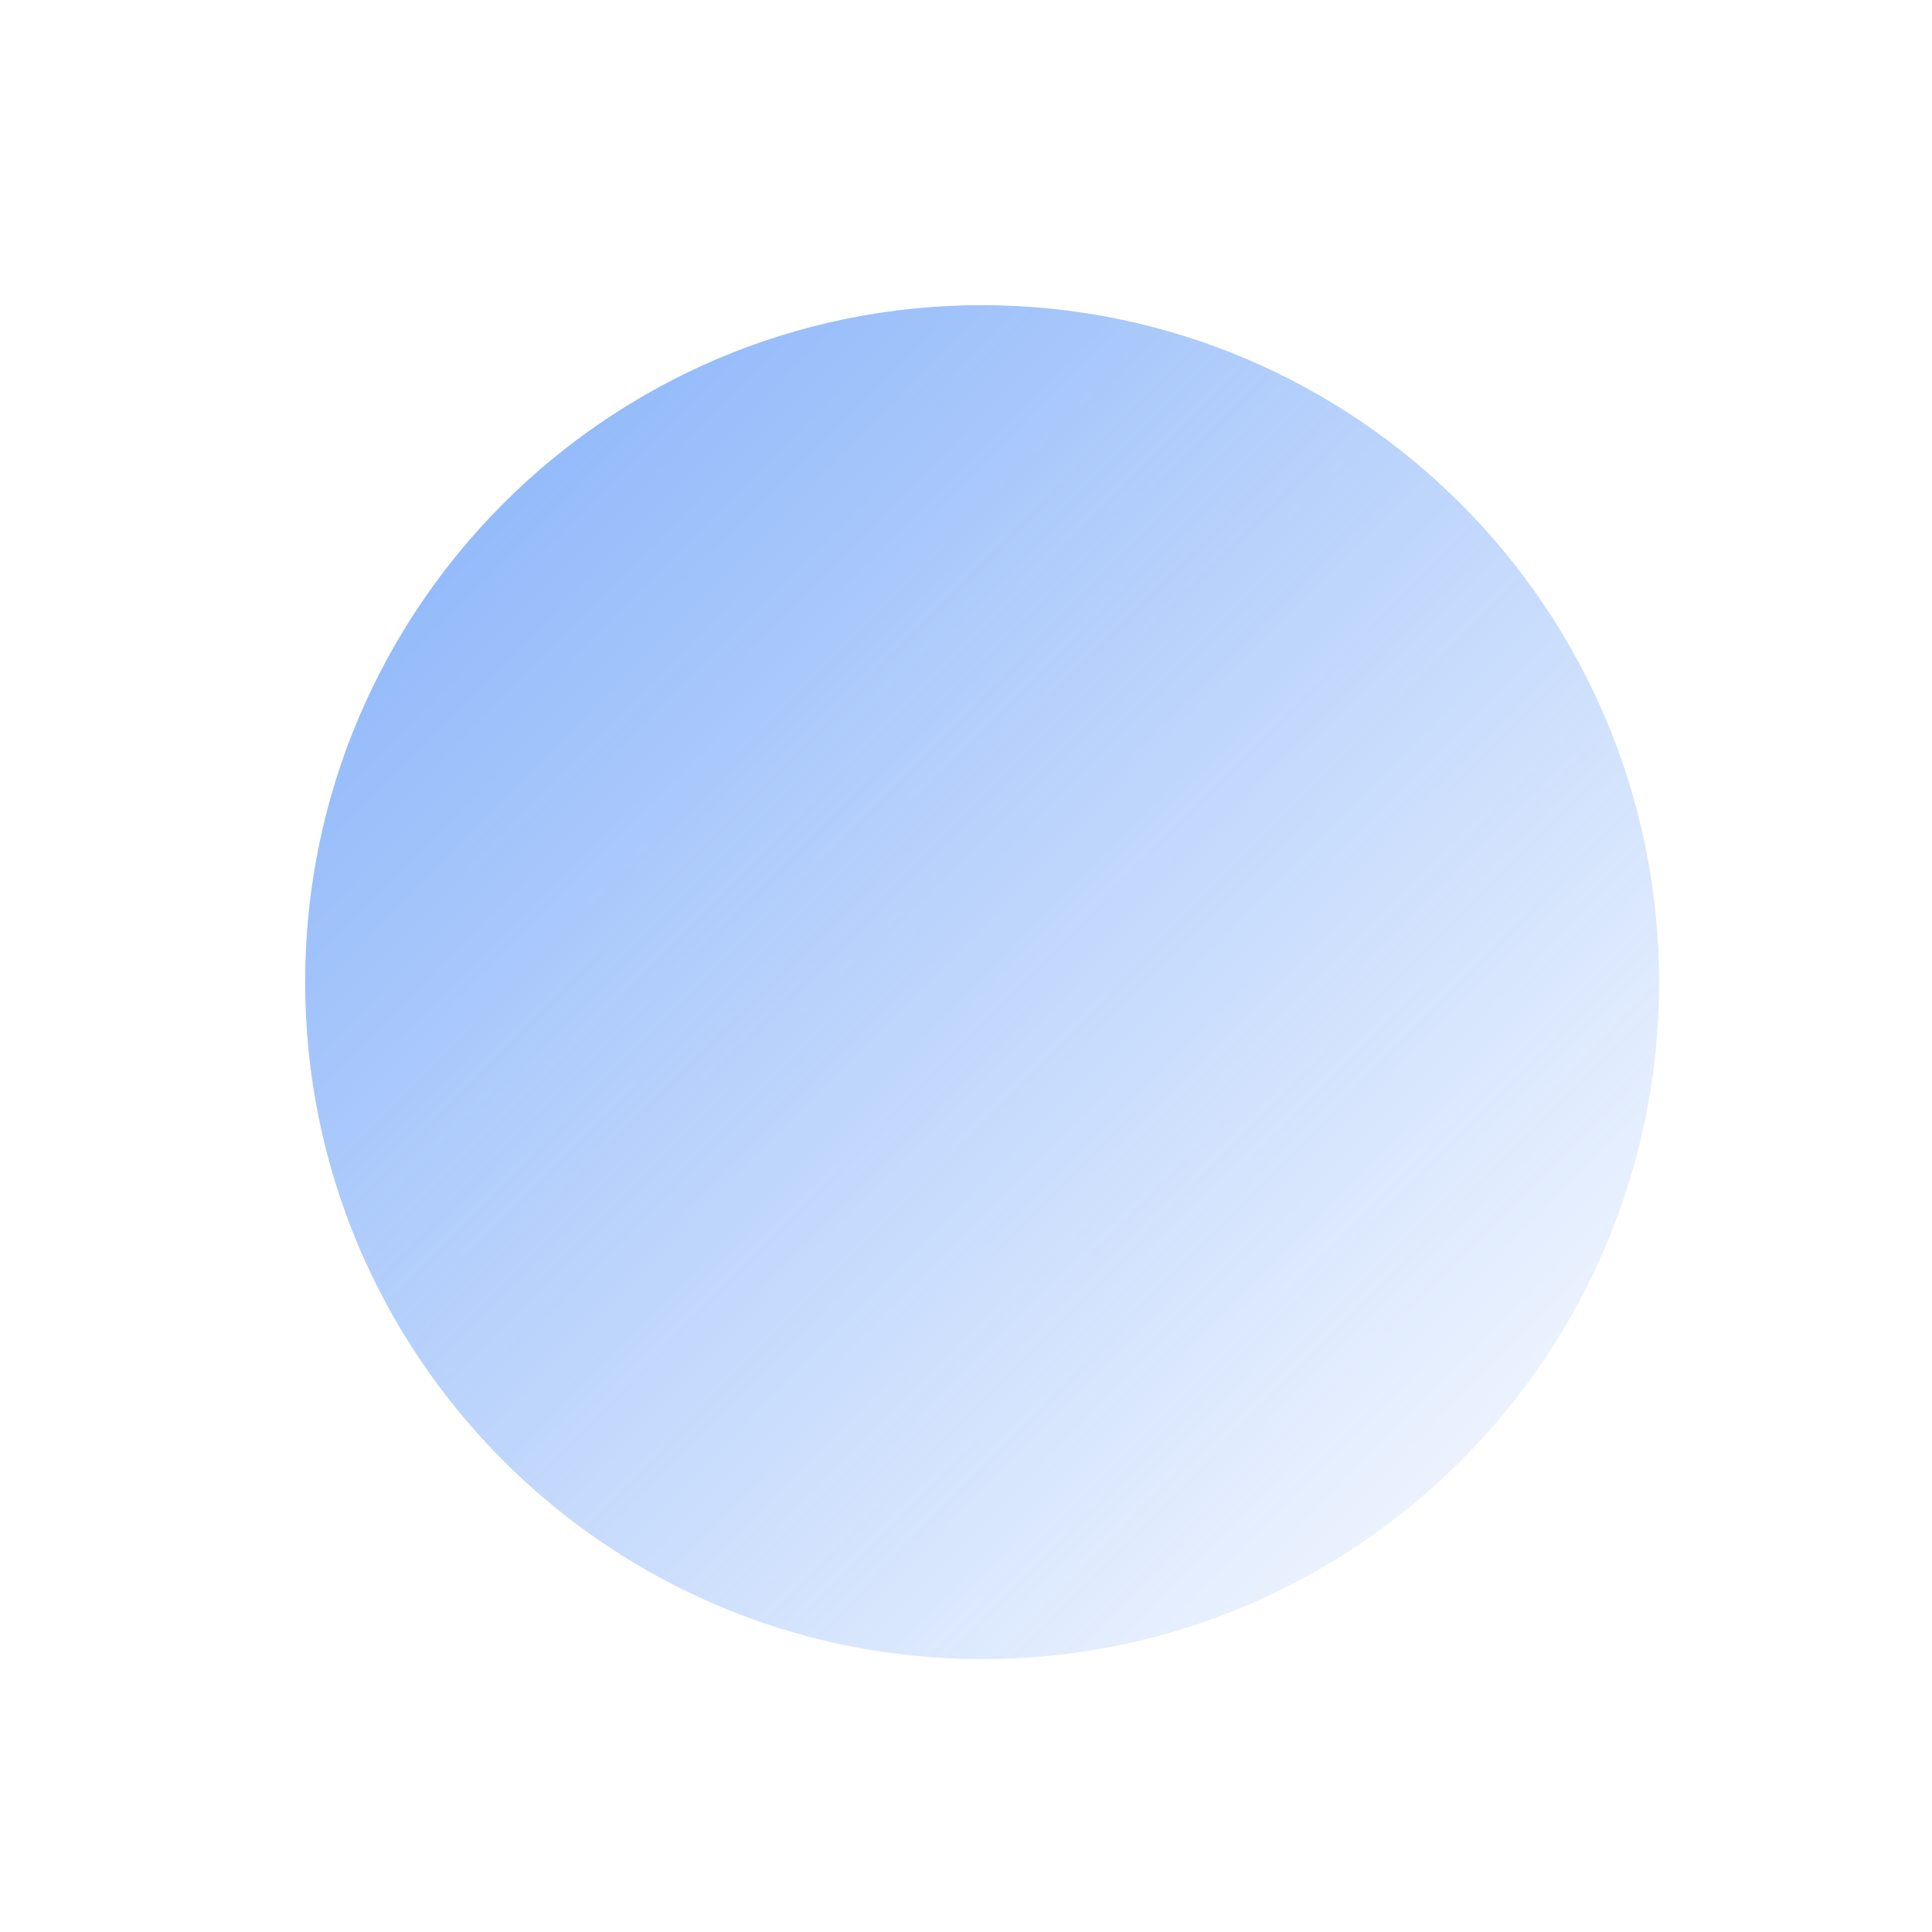
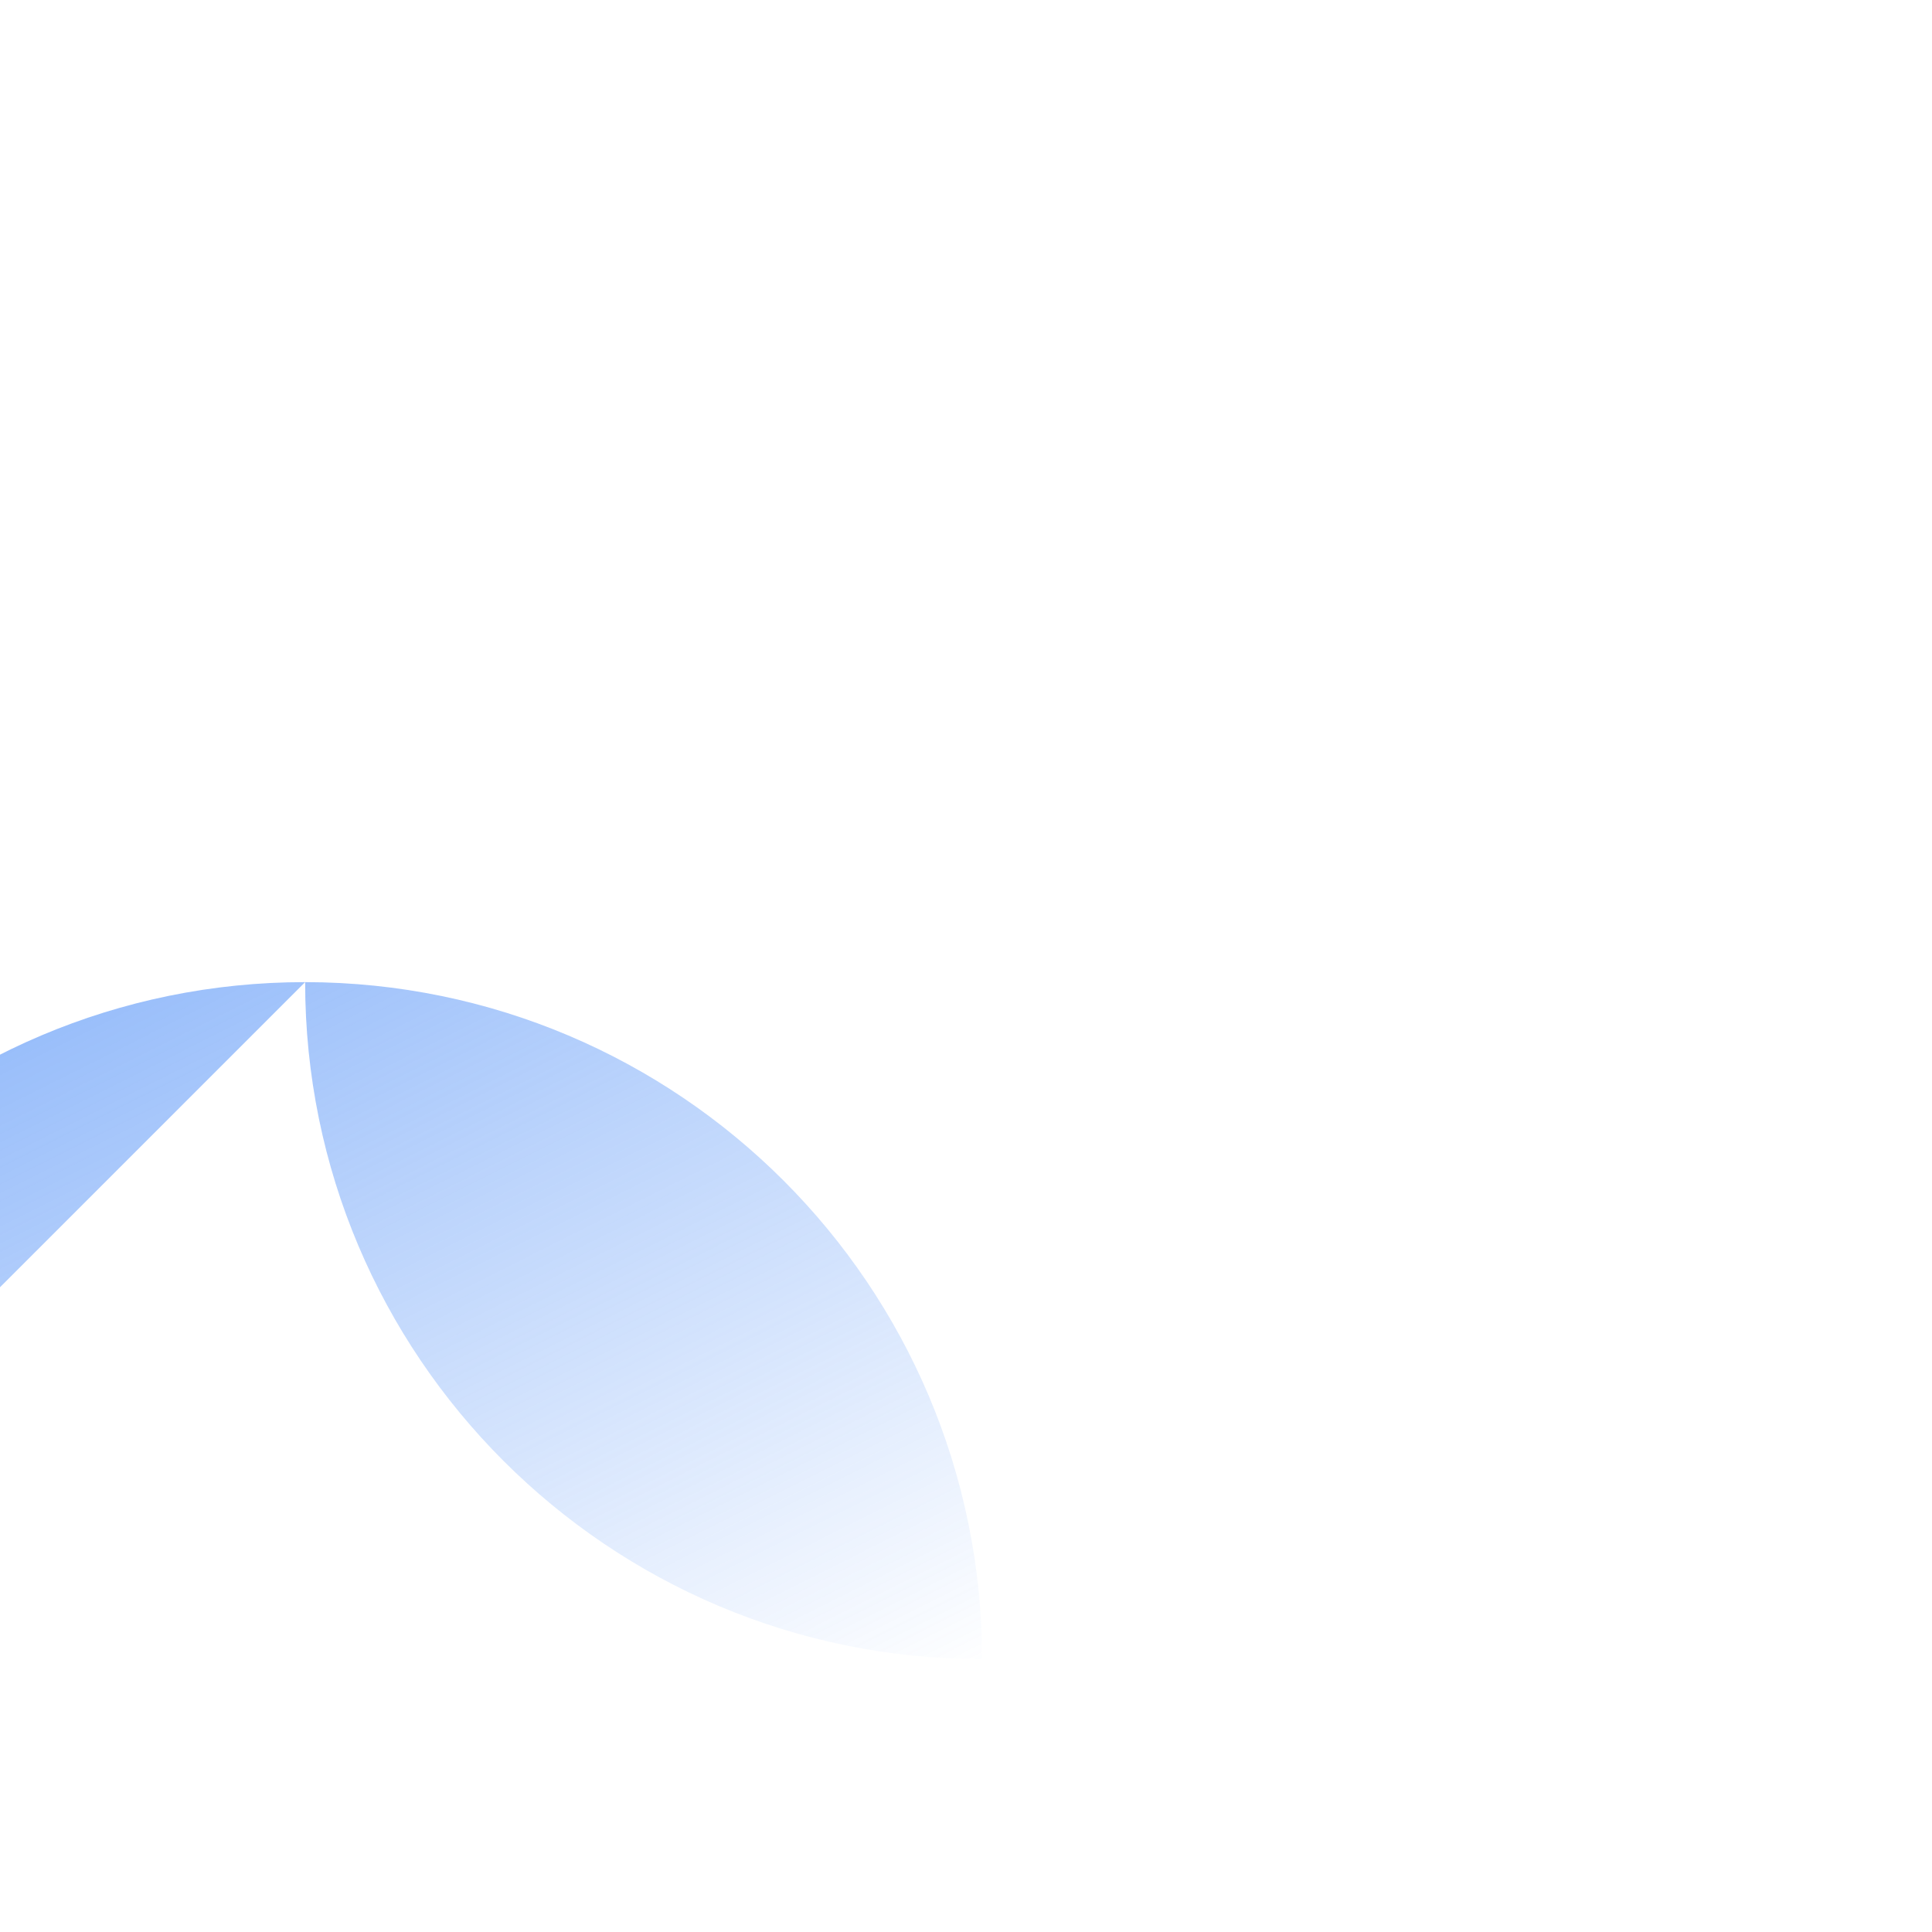
<svg xmlns="http://www.w3.org/2000/svg" width="742" height="742">
  <defs>
    <linearGradient x1="0%" y1="0%" x2="101.743%" y2="100%" id="a">
      <stop stop-color="#3B82F6" stop-opacity=".64" offset="0%" />
      <stop stop-color="#3B82F6" stop-opacity="0" offset="100%" />
    </linearGradient>
    <filter x="-28.8%" y="-28.8%" width="157.7%" height="157.7%" filterUnits="objectBoundingBox" id="b">
      <feGaussianBlur stdDeviation="50" in="SourceGraphic" />
    </filter>
  </defs>
-   <path d="M177.192 1530.192c0 143.594 116.406 260 260 260s260-116.406 260-260c-.167-143.525-116.475-259.834-260-260-143.594 0-260 116.406-260 260Z" filter="url(#b)" transform="translate(-60 -1153)" fill="url(#a)" fill-rule="nonzero" />
+   <path d="M177.192 1530.192c0 143.594 116.406 260 260 260c-.167-143.525-116.475-259.834-260-260-143.594 0-260 116.406-260 260Z" filter="url(#b)" transform="translate(-60 -1153)" fill="url(#a)" fill-rule="nonzero" />
</svg>